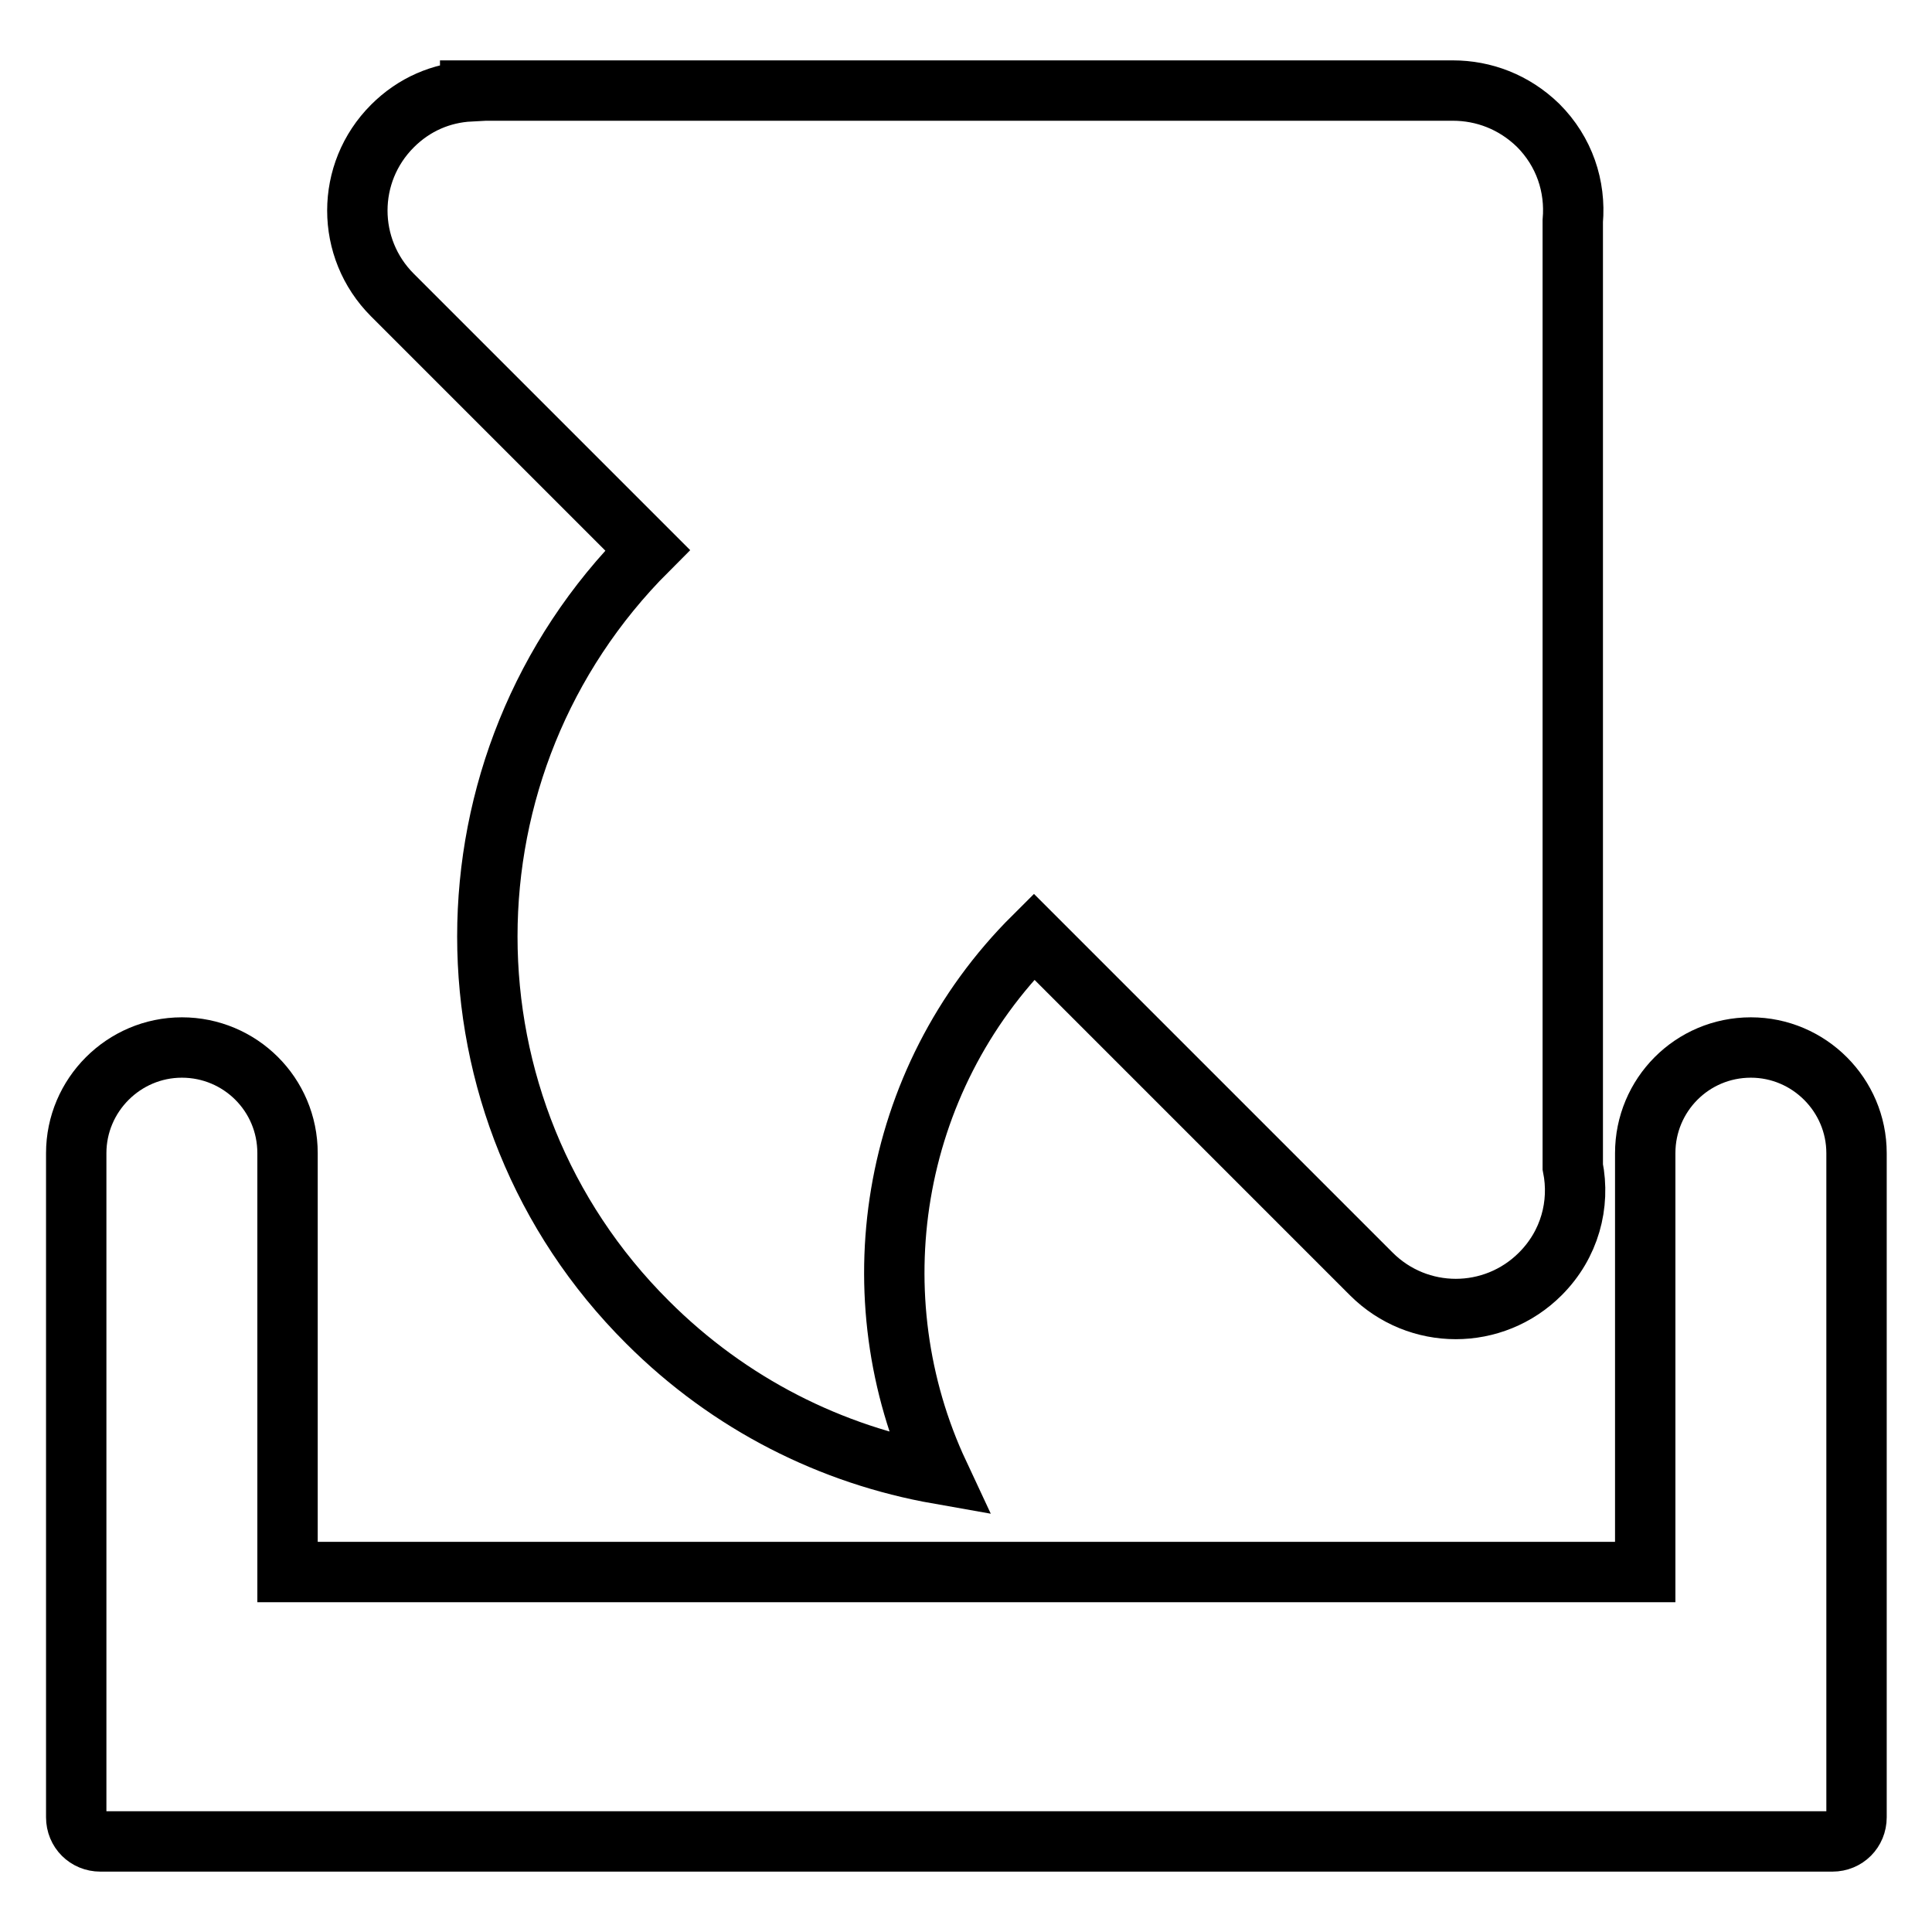
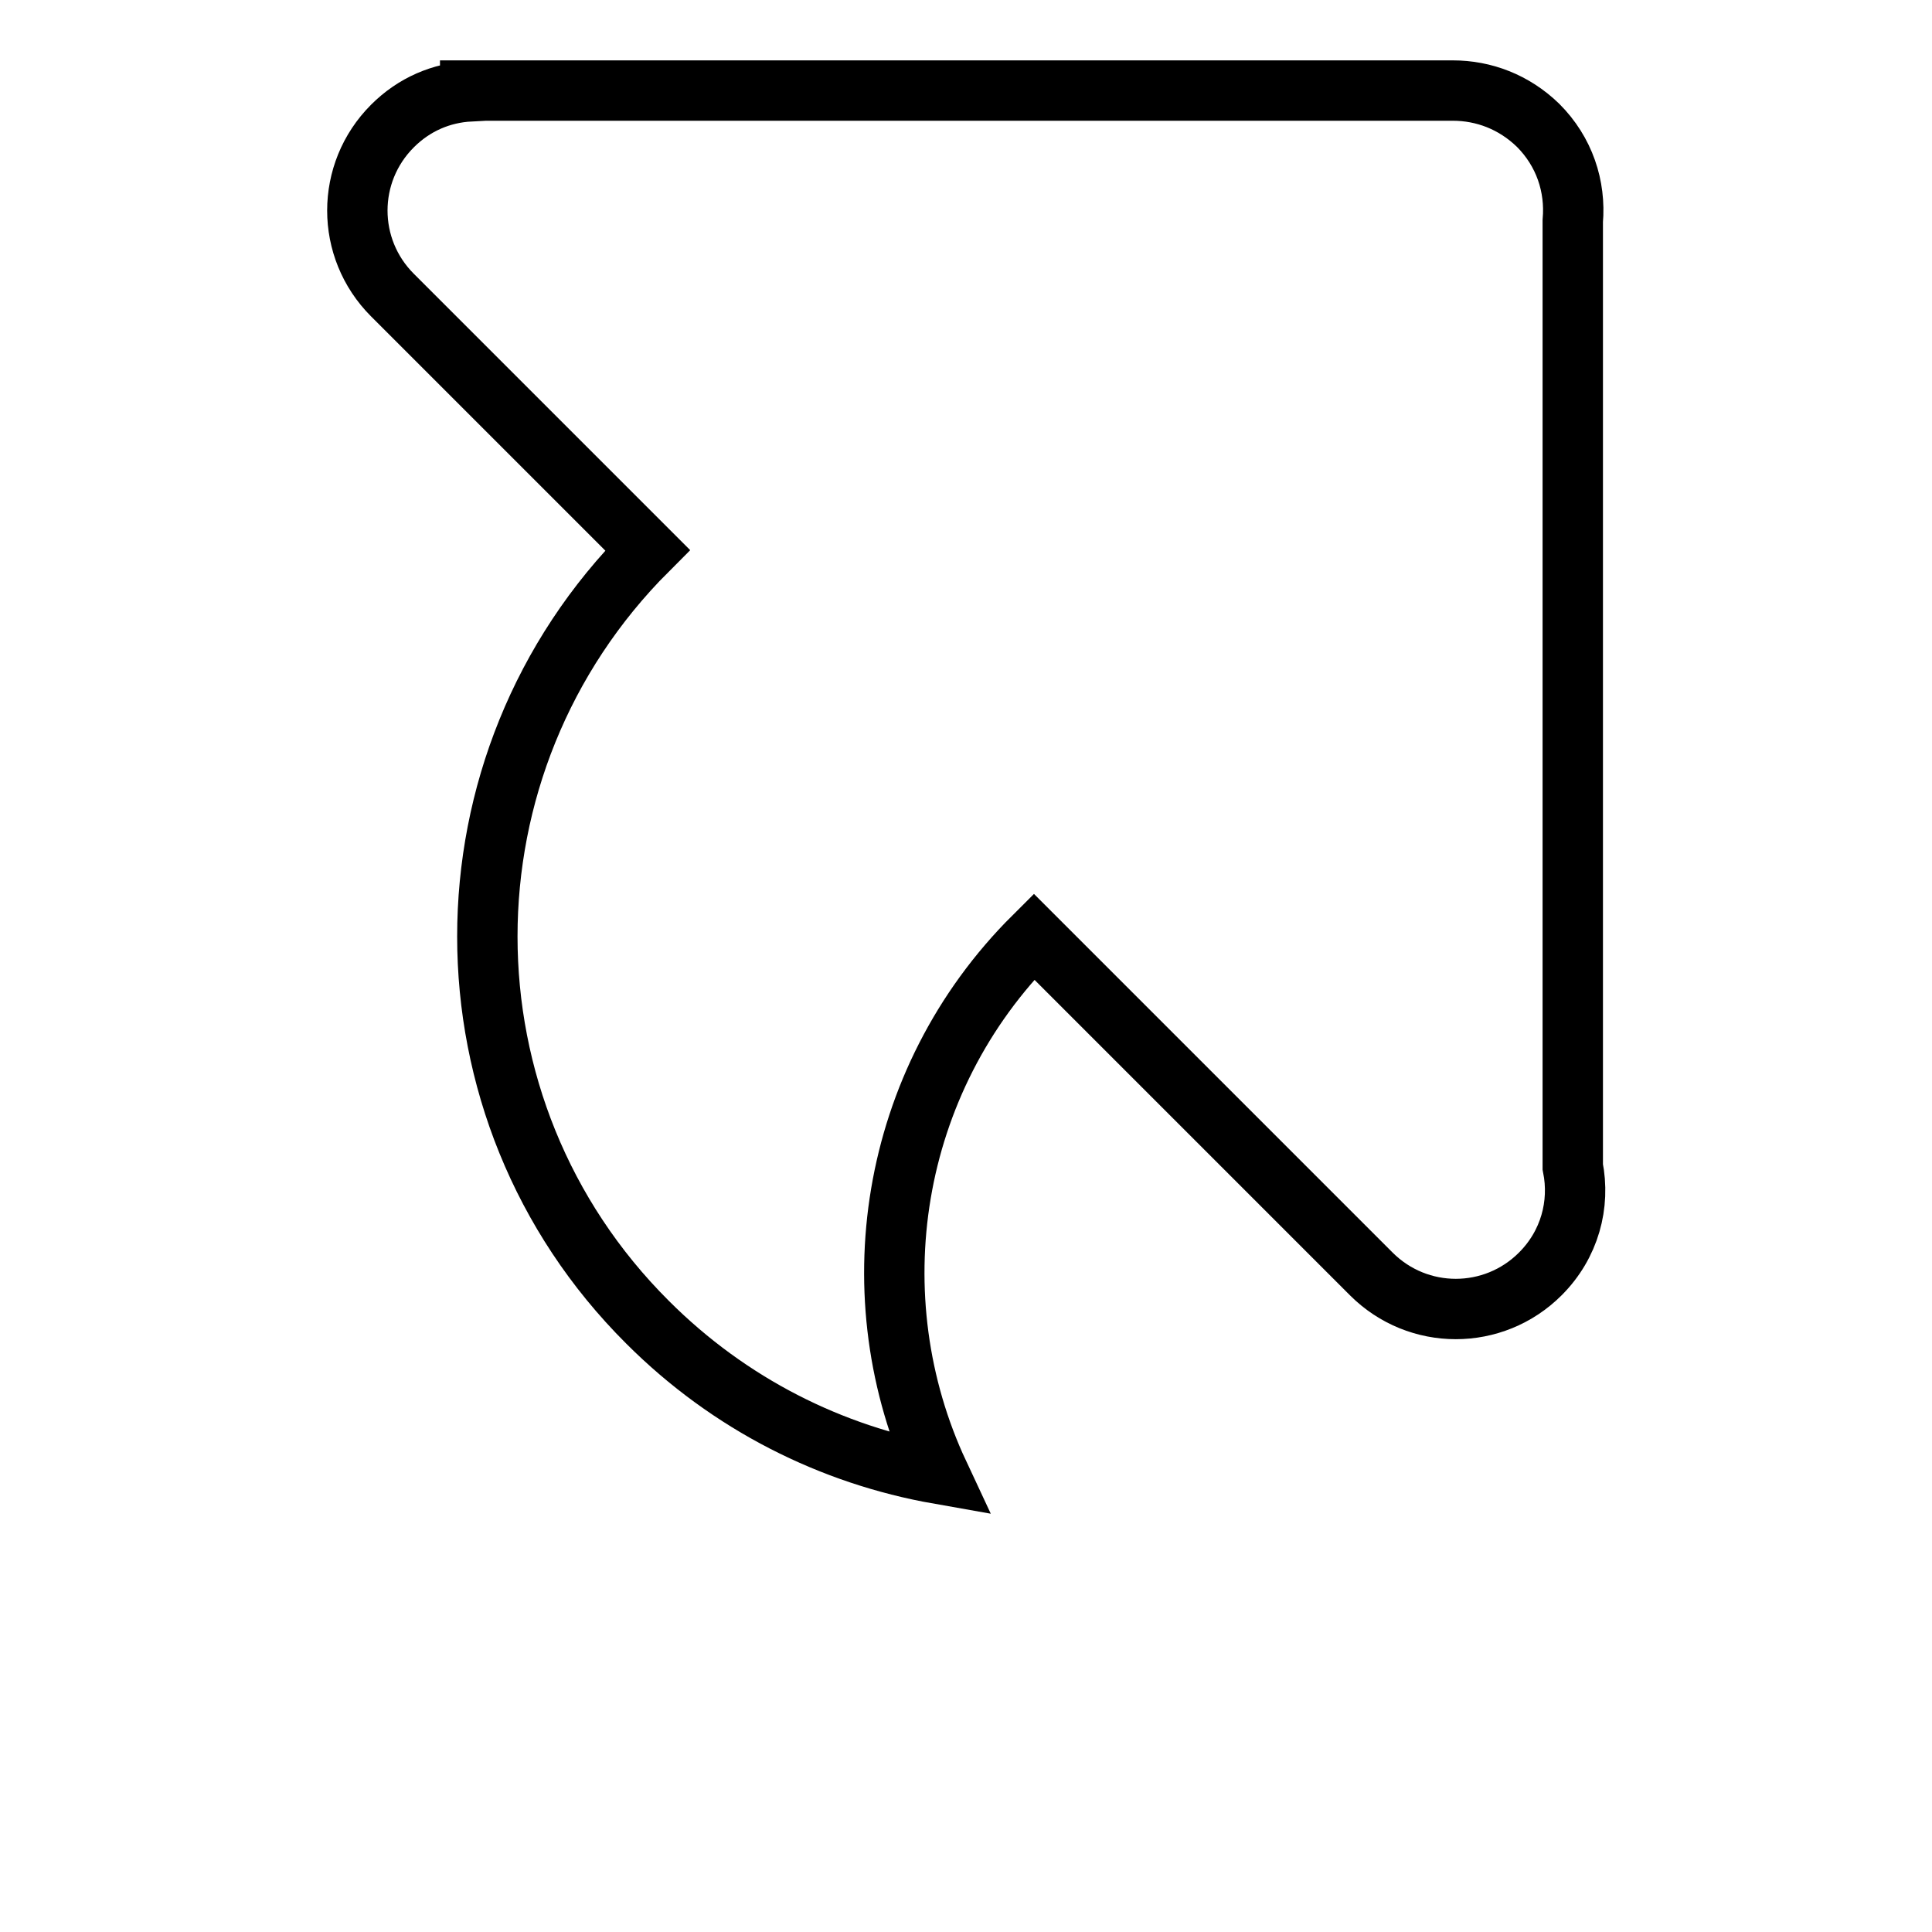
<svg xmlns="http://www.w3.org/2000/svg" version="1.1" x="0px" y="0px" viewBox="0 0 256 256" enable-background="new 0 0 256 256" xml:space="preserve">
  <g>
    <g>
-       <path stroke-width="8" fill-opacity="0" stroke="#000000" d="M232,138.8c-7.8,0-14,6.3-14,14v55.5H38.1v-55.5c0-7.8-6.3-14-14-14s-14,6.3-14,14v58.8V230v10.8c0,1.8,1.4,3.2,3.2,3.2h229.5c1.8,0,3.2-1.4,3.2-3.2v-10.8l0,0v-77.2C246,145.1,239.7,138.8,232,138.8z" />
      <path stroke-width="8" fill-opacity="0" stroke="#000000" d="M85.8,72.9c-28.3,28.3-28.3,74.1,0,102.3c10.9,10.9,24.4,17.6,38.6,20.1c-10.9-23.3-6.7-52,12.6-71.2l44.7,44.7c6.2,6.2,16.2,6.2,22.4,0c3.9-3.9,5.3-9.2,4.3-14.2V29.3c0.4-4.6-1.1-9.2-4.6-12.7c-3.2-3.1-7.2-4.6-11.3-4.6v0H62.3v0.1c-3.8,0.2-7.4,1.7-10.3,4.6c-6.2,6.2-6.2,16.2,0,22.4L85.8,72.9z" />
    </g>
  </g>
</svg>